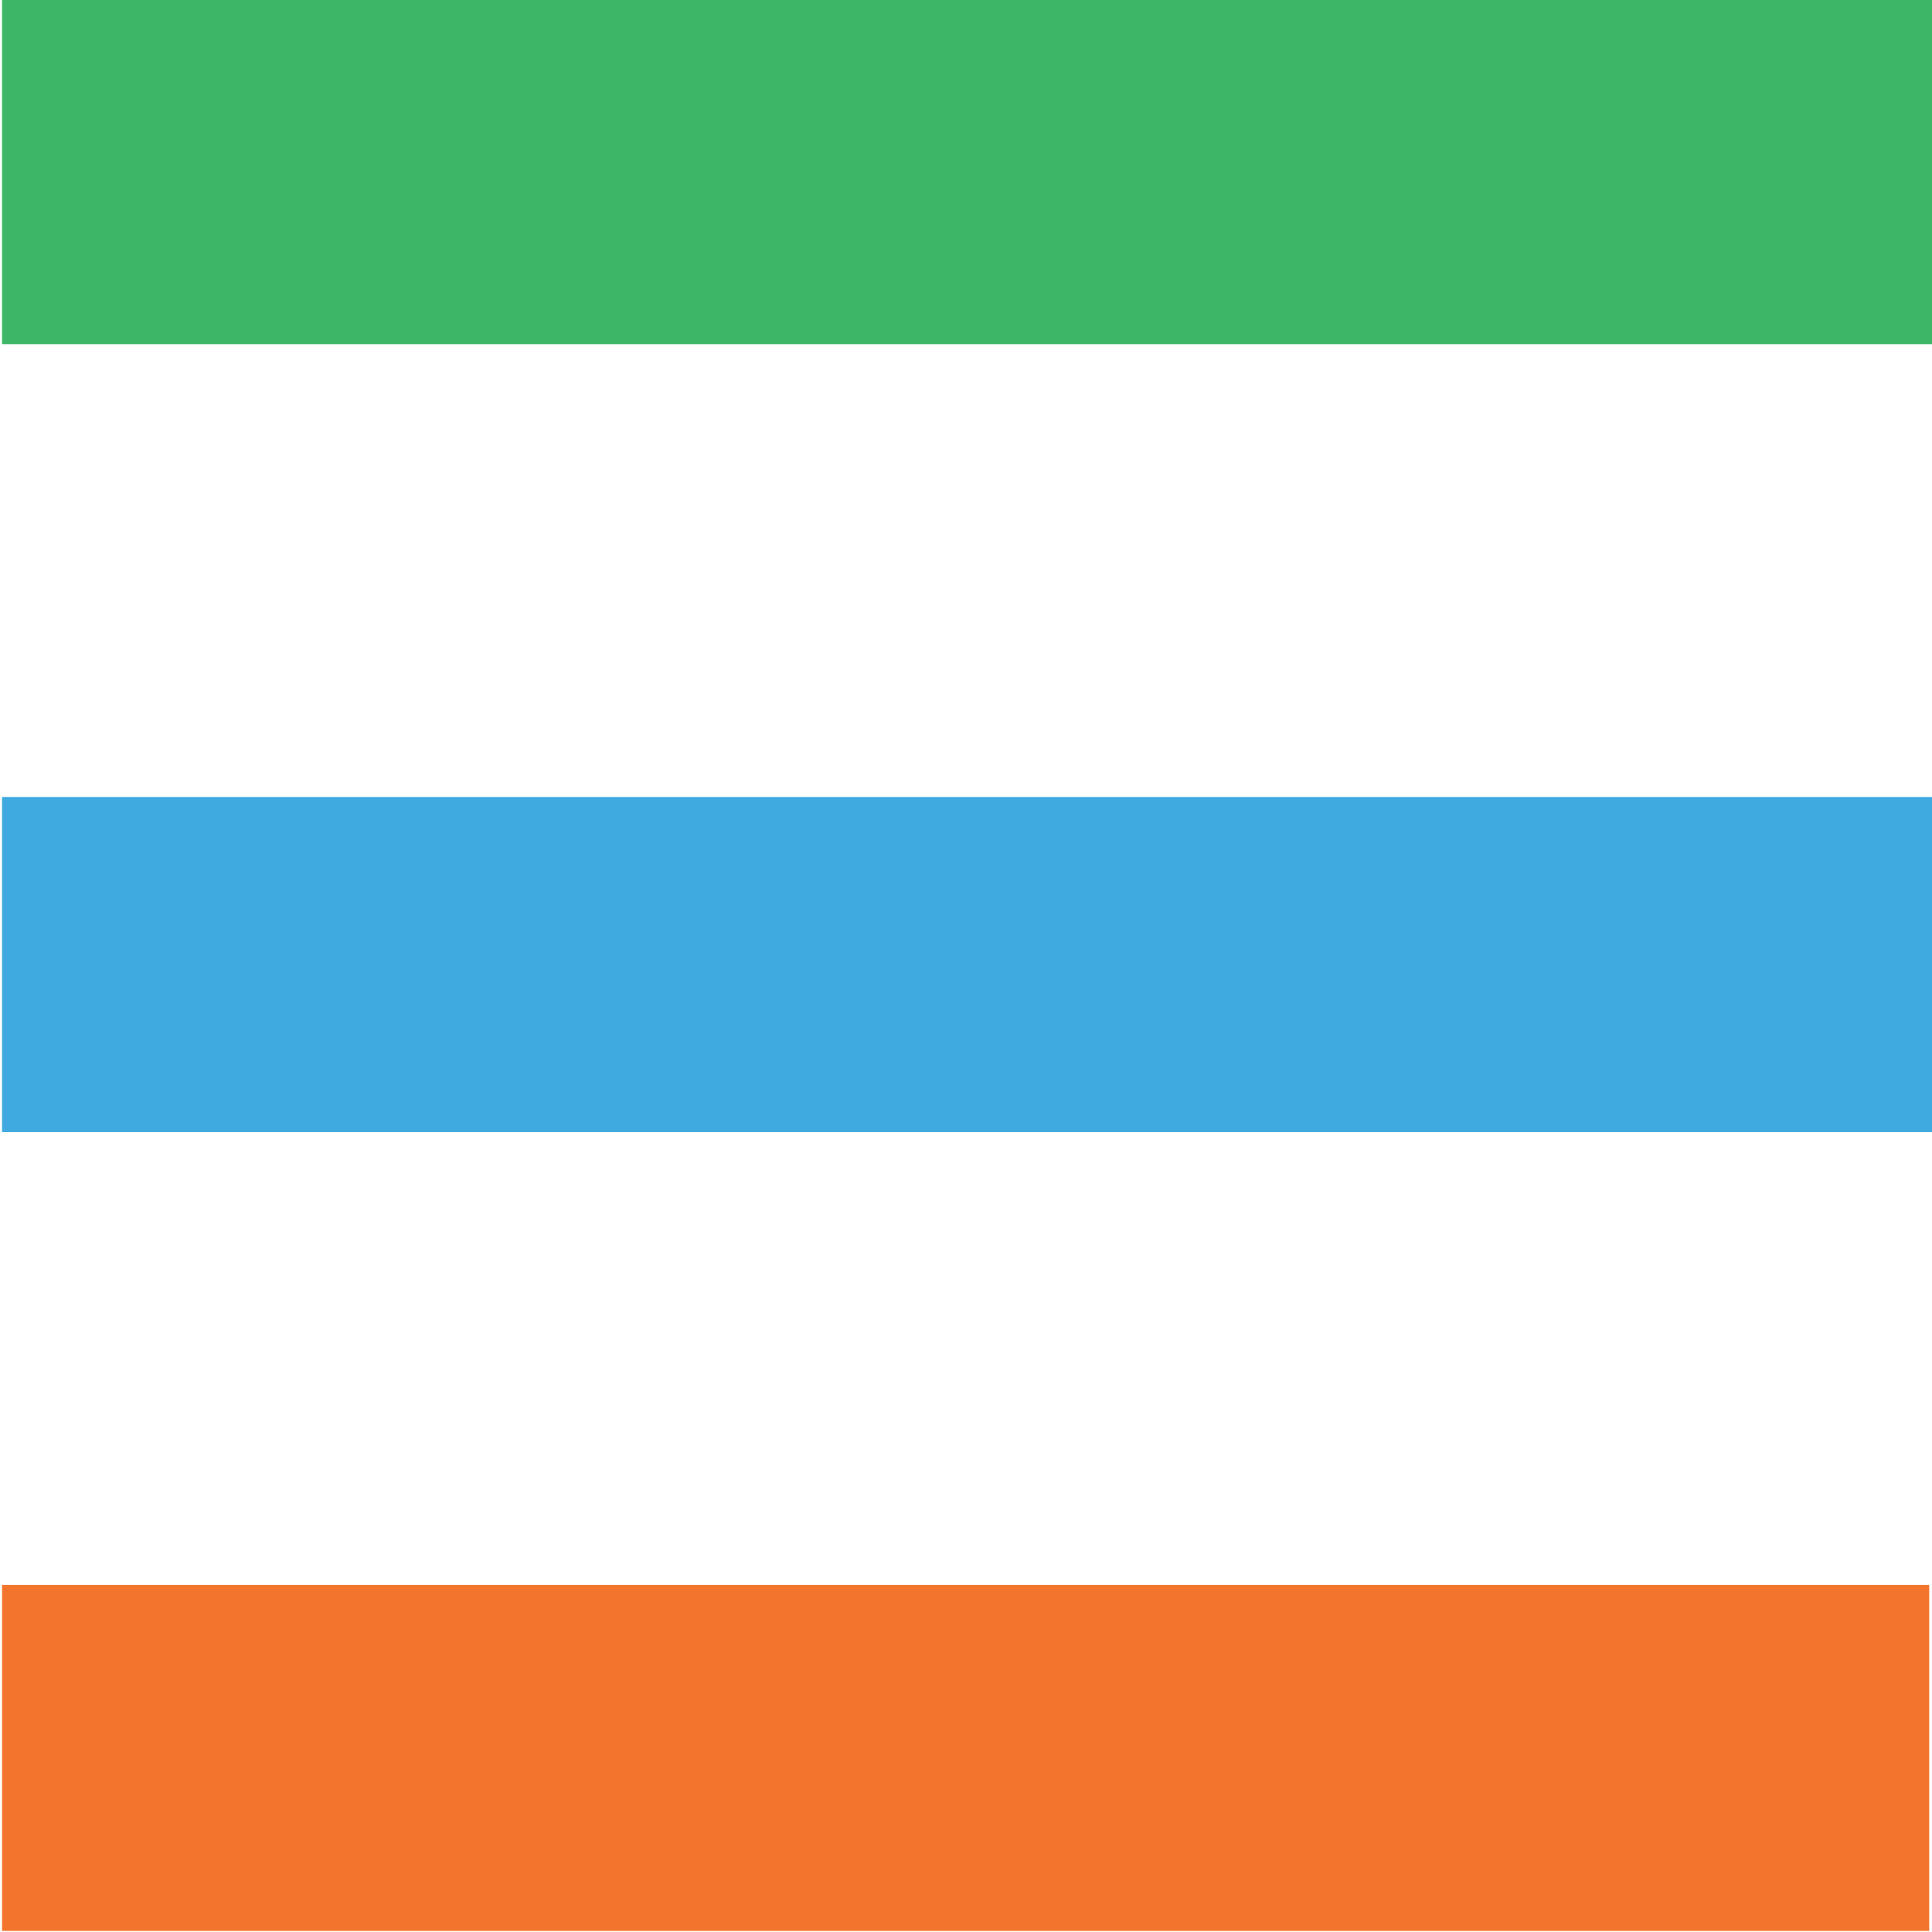
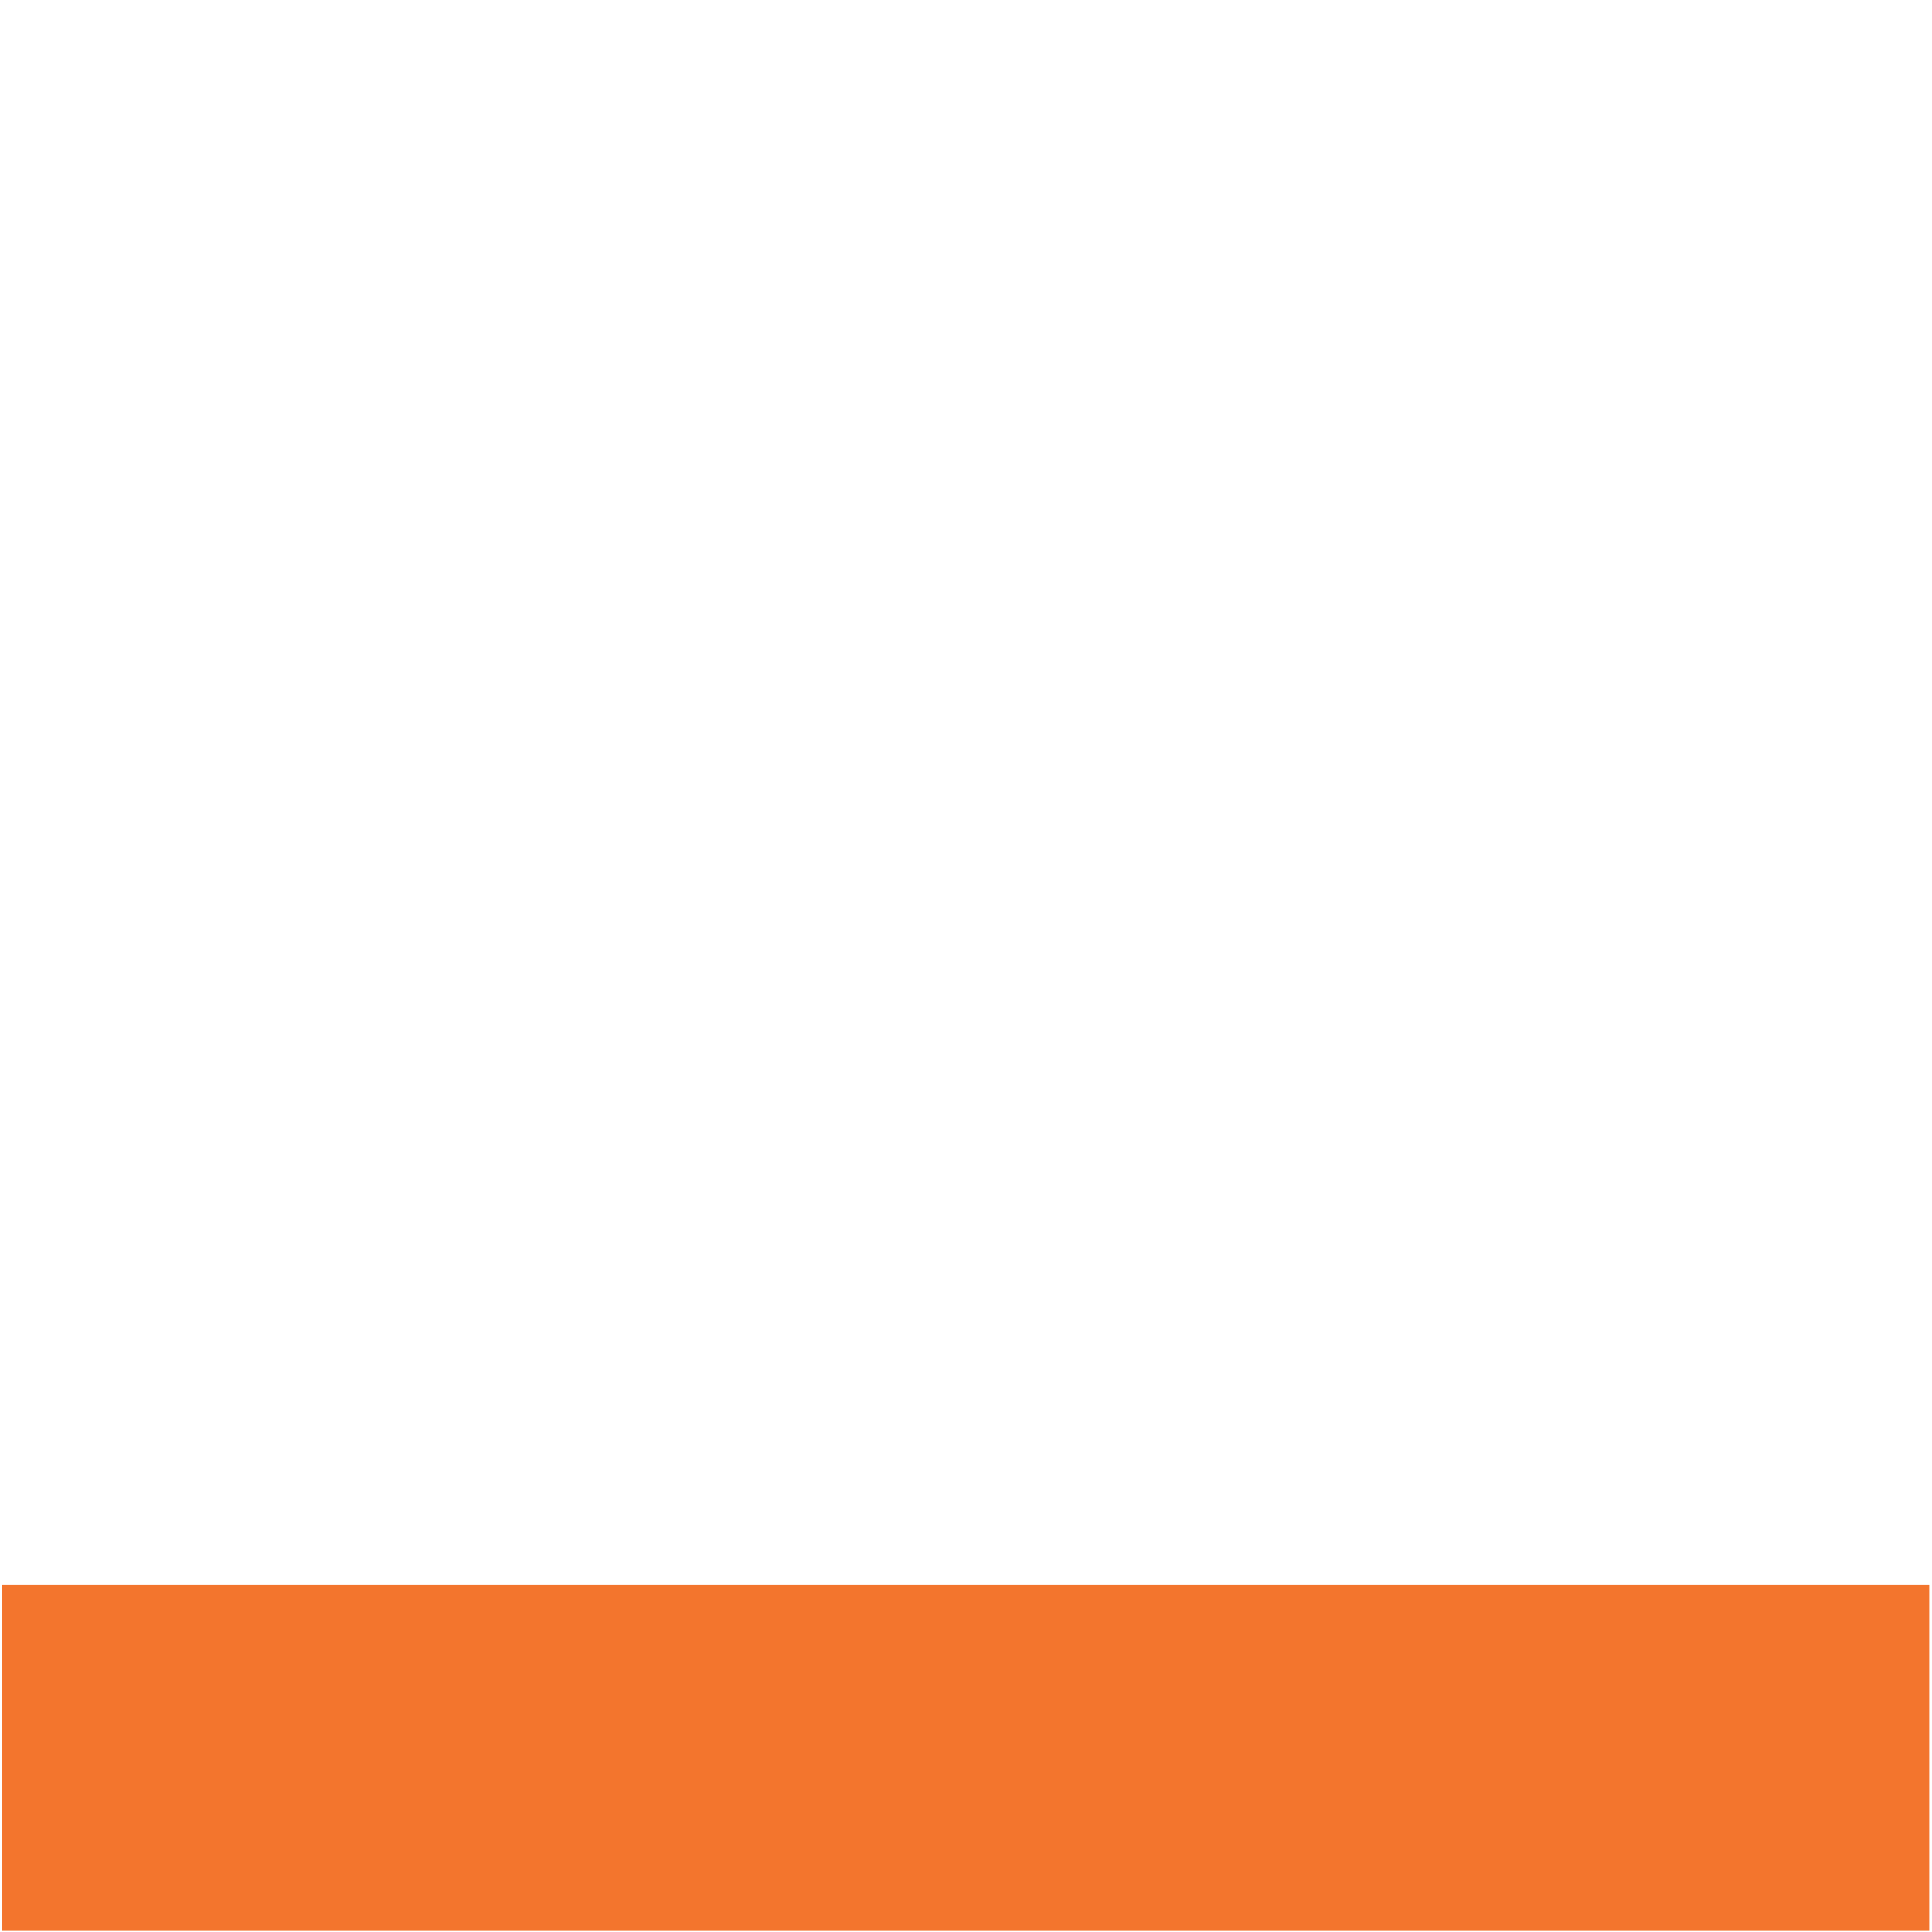
<svg xmlns="http://www.w3.org/2000/svg" id="Layer_1" data-name="Layer 1" viewBox="0 0 500 500">
  <defs>
    <style>
      .cls-1 {
        fill: #3faae0;
      }

      .cls-2 {
        fill: #3eb667;
      }

      .cls-3 {
        fill: #f3752d;
      }
    </style>
  </defs>
-   <rect class="cls-1" x=".53" y="206.26" width="499.47" height="86.73" />
-   <rect class="cls-2" x=".53" width="499.47" height="89.07" />
  <rect class="cls-3" x=".53" y="410.18" width="498.75" height="89.54" />
</svg>